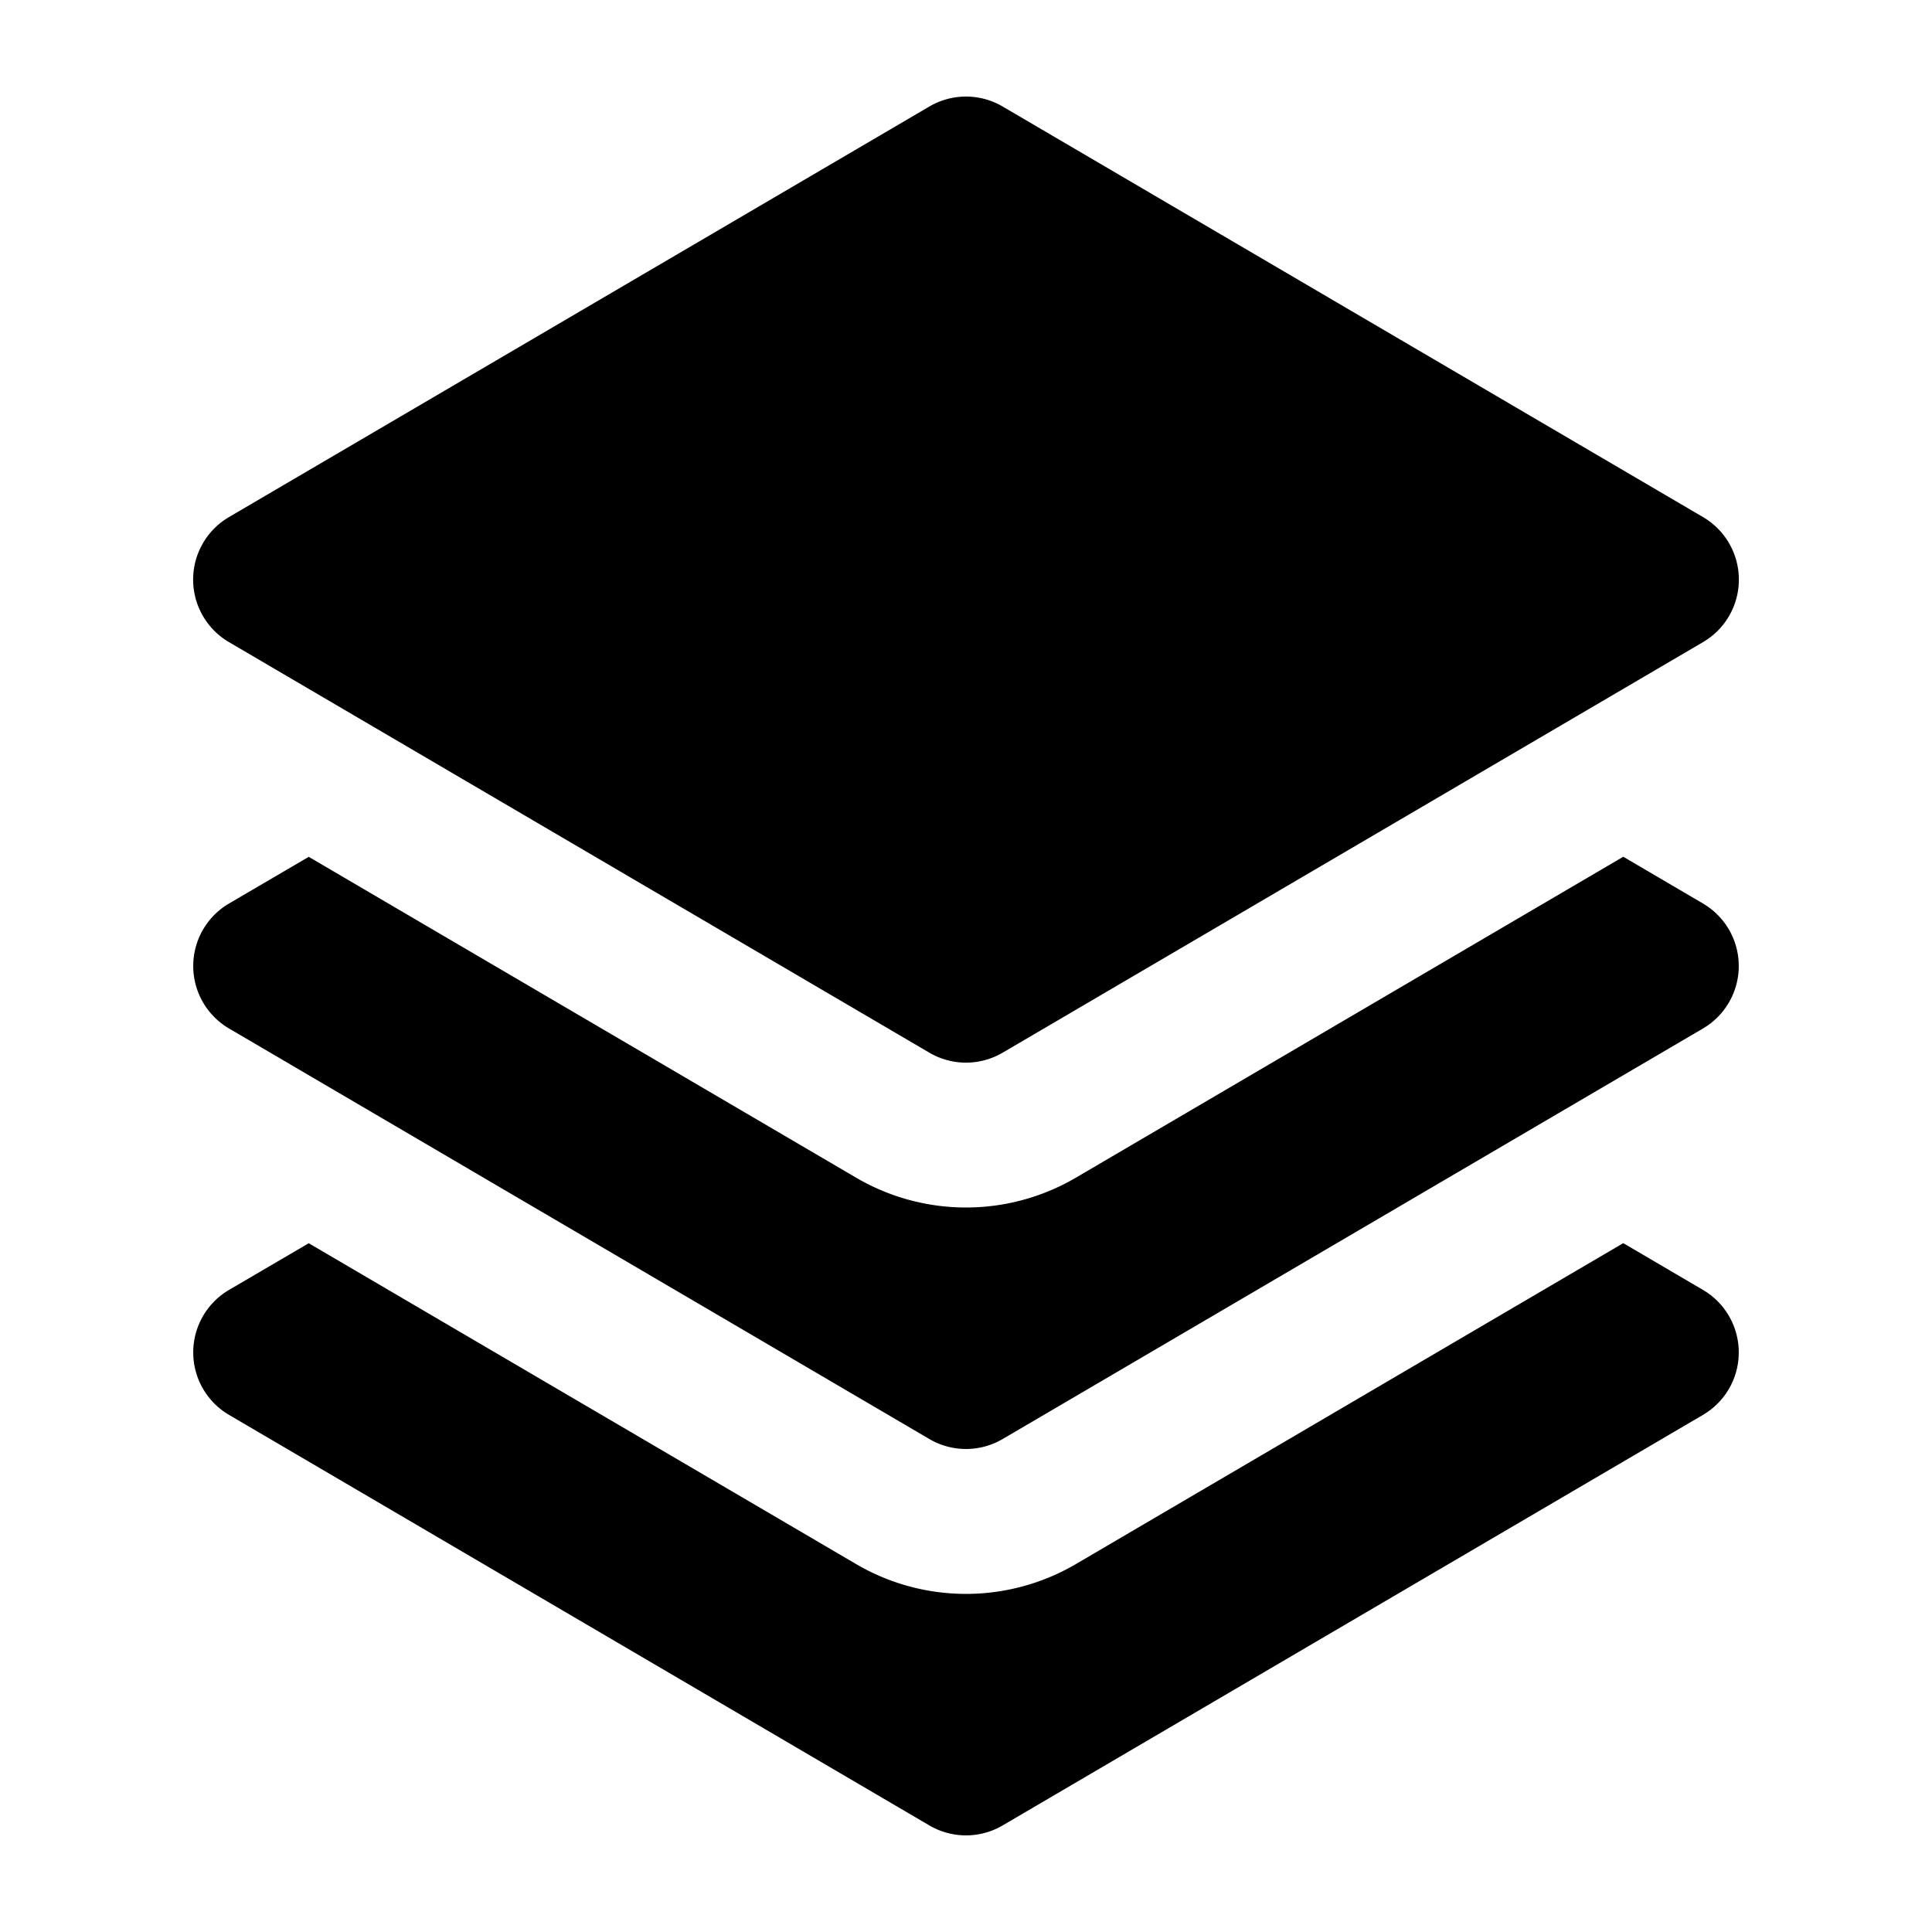
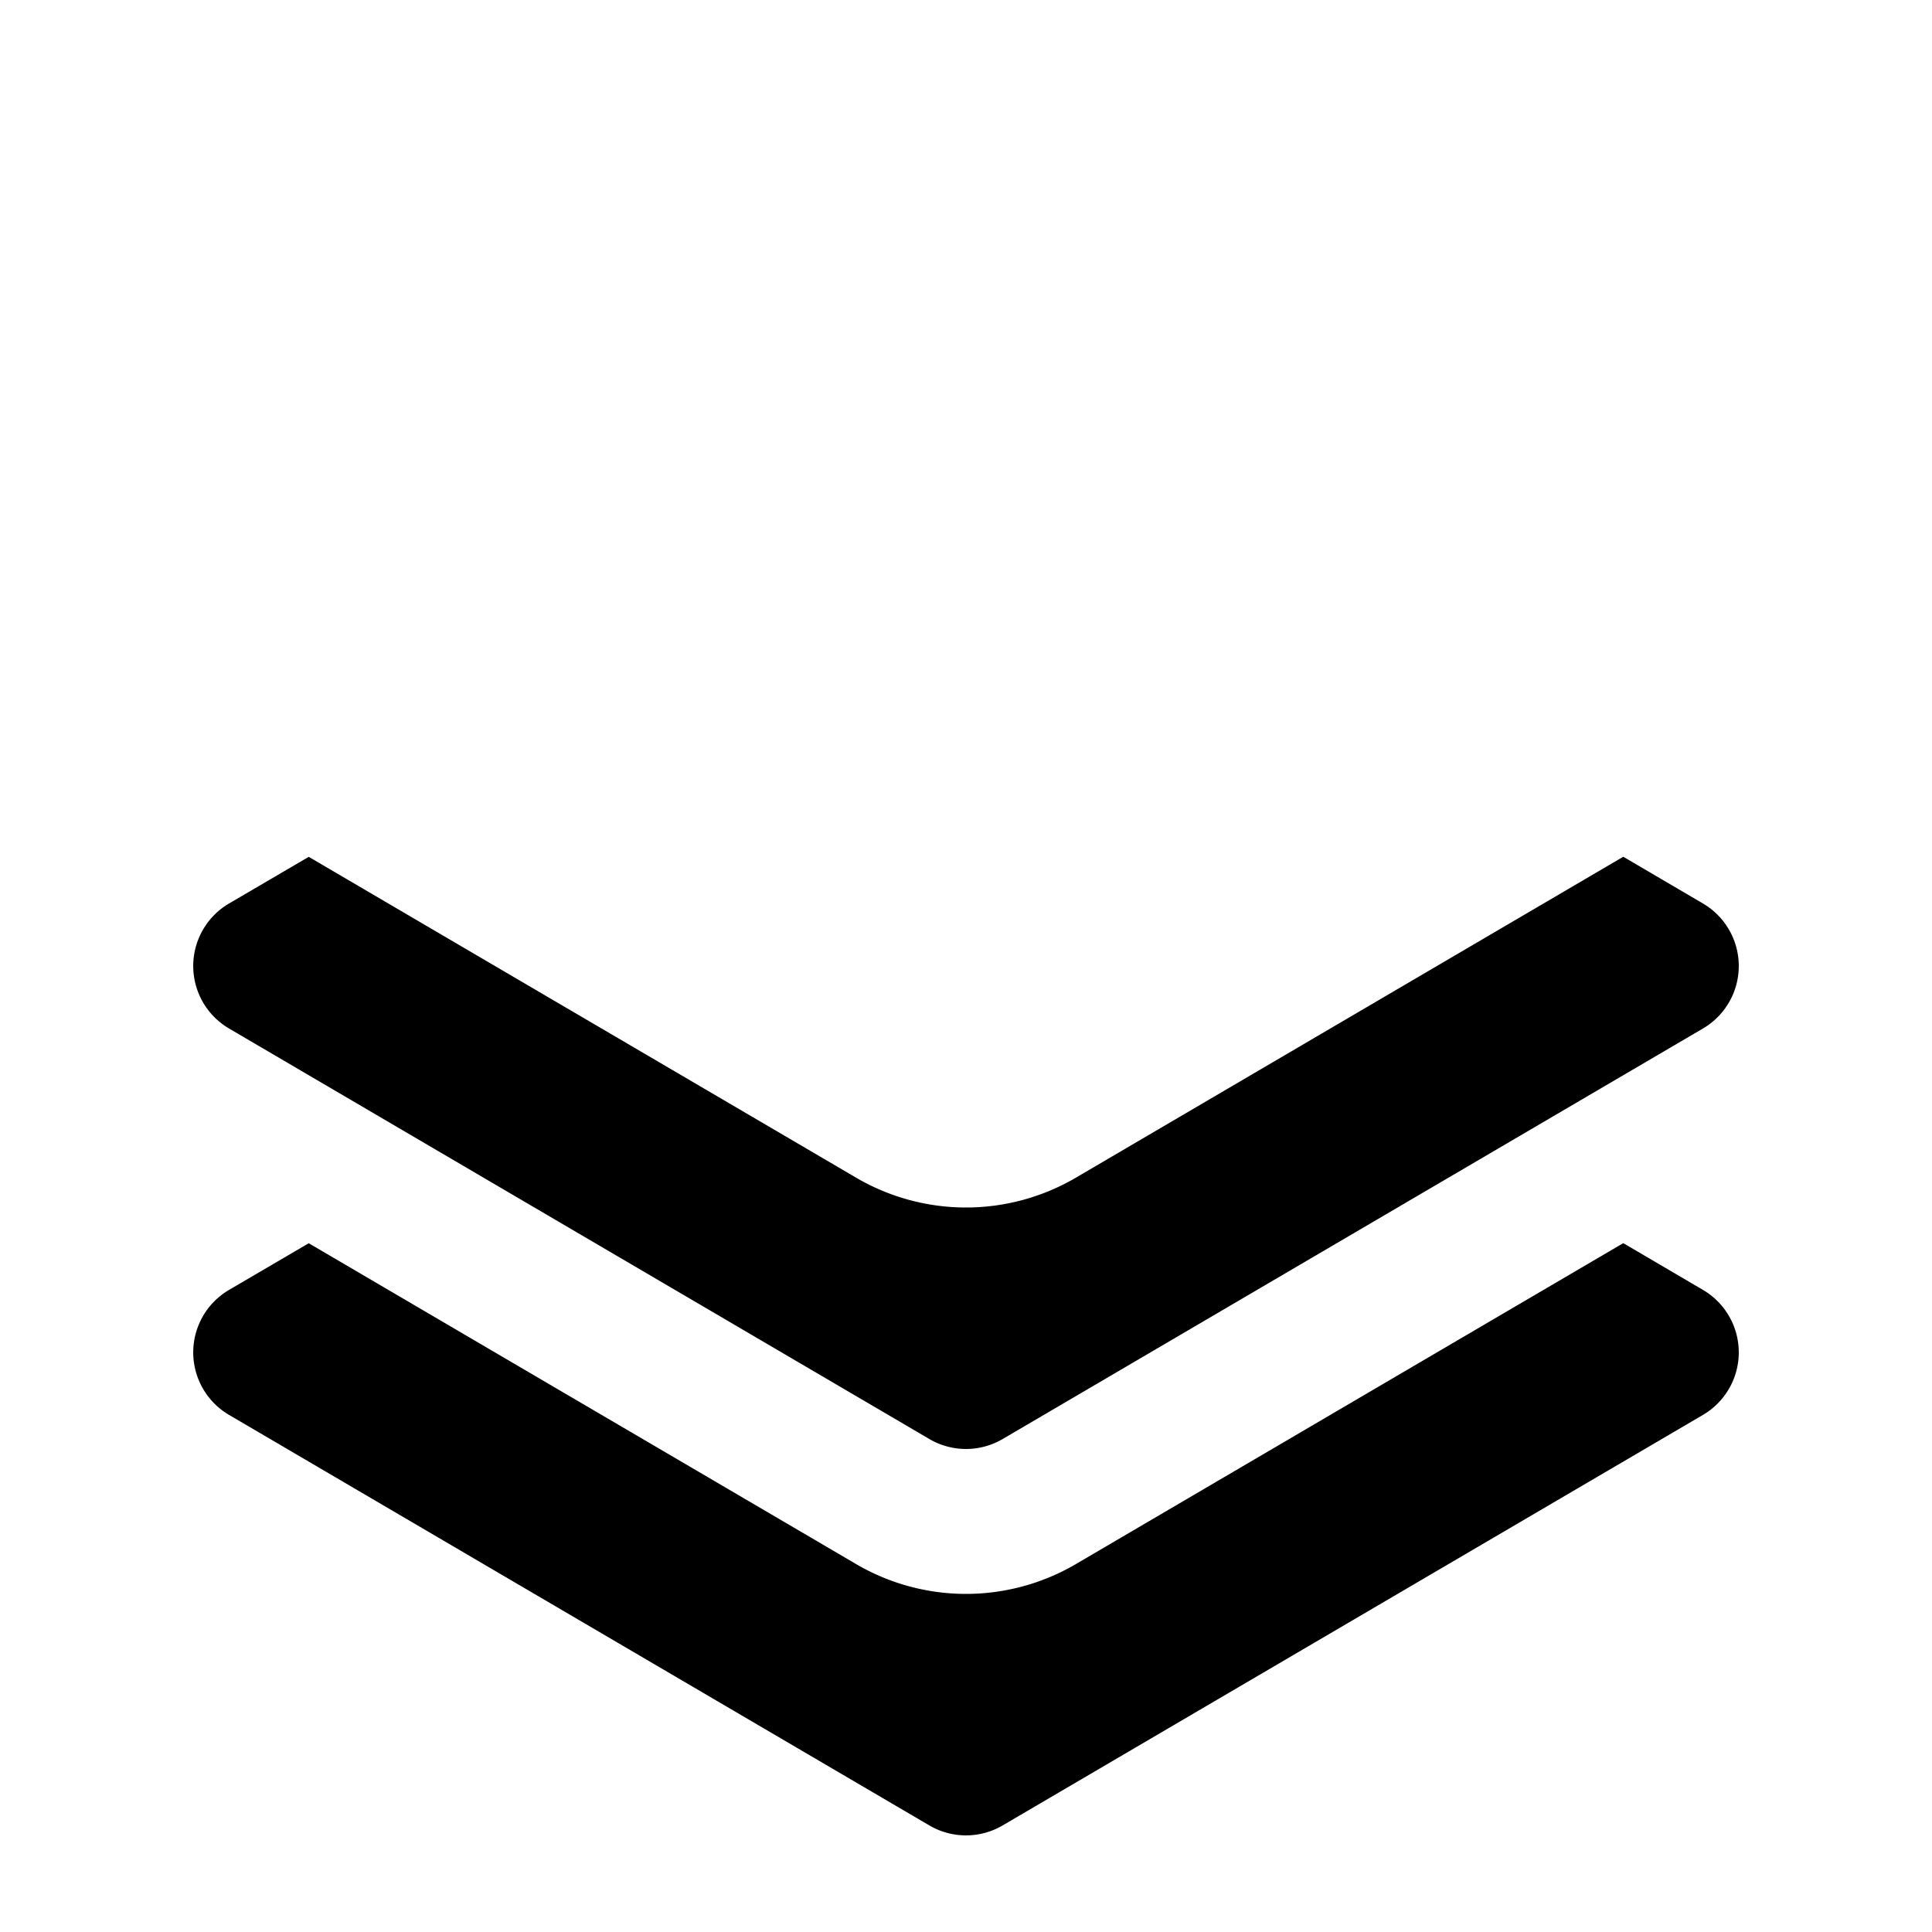
<svg xmlns="http://www.w3.org/2000/svg" viewBox="0 0 20 20" fill="currentColor" aria-hidden="true">
  <path d="M3.196 12.87l-.825.483a.75.75 0 000 1.294l7.25 4.25a.75.75 0 00.758 0l7.25-4.25a.75.75 0 000-1.294l-.825-.484-5.666 3.322a2.25 2.25 0 01-2.276 0L3.196 12.87z" />
  <path d="M3.196 8.87l-.825.483a.75.75 0 000 1.294l7.25 4.25a.75.75 0 00.758 0l7.25-4.25a.75.75 0 000-1.294l-.825-.484-5.666 3.322a2.25 2.25 0 01-2.276 0L3.196 8.87z" />
-   <path d="M10.38 1.103a.75.75 0 00-.76 0l-7.25 4.25a.75.75 0 000 1.294l7.25 4.25a.75.75 0 00.76 0l7.25-4.25a.75.75 0 000-1.294l-7.25-4.25z" />
</svg>